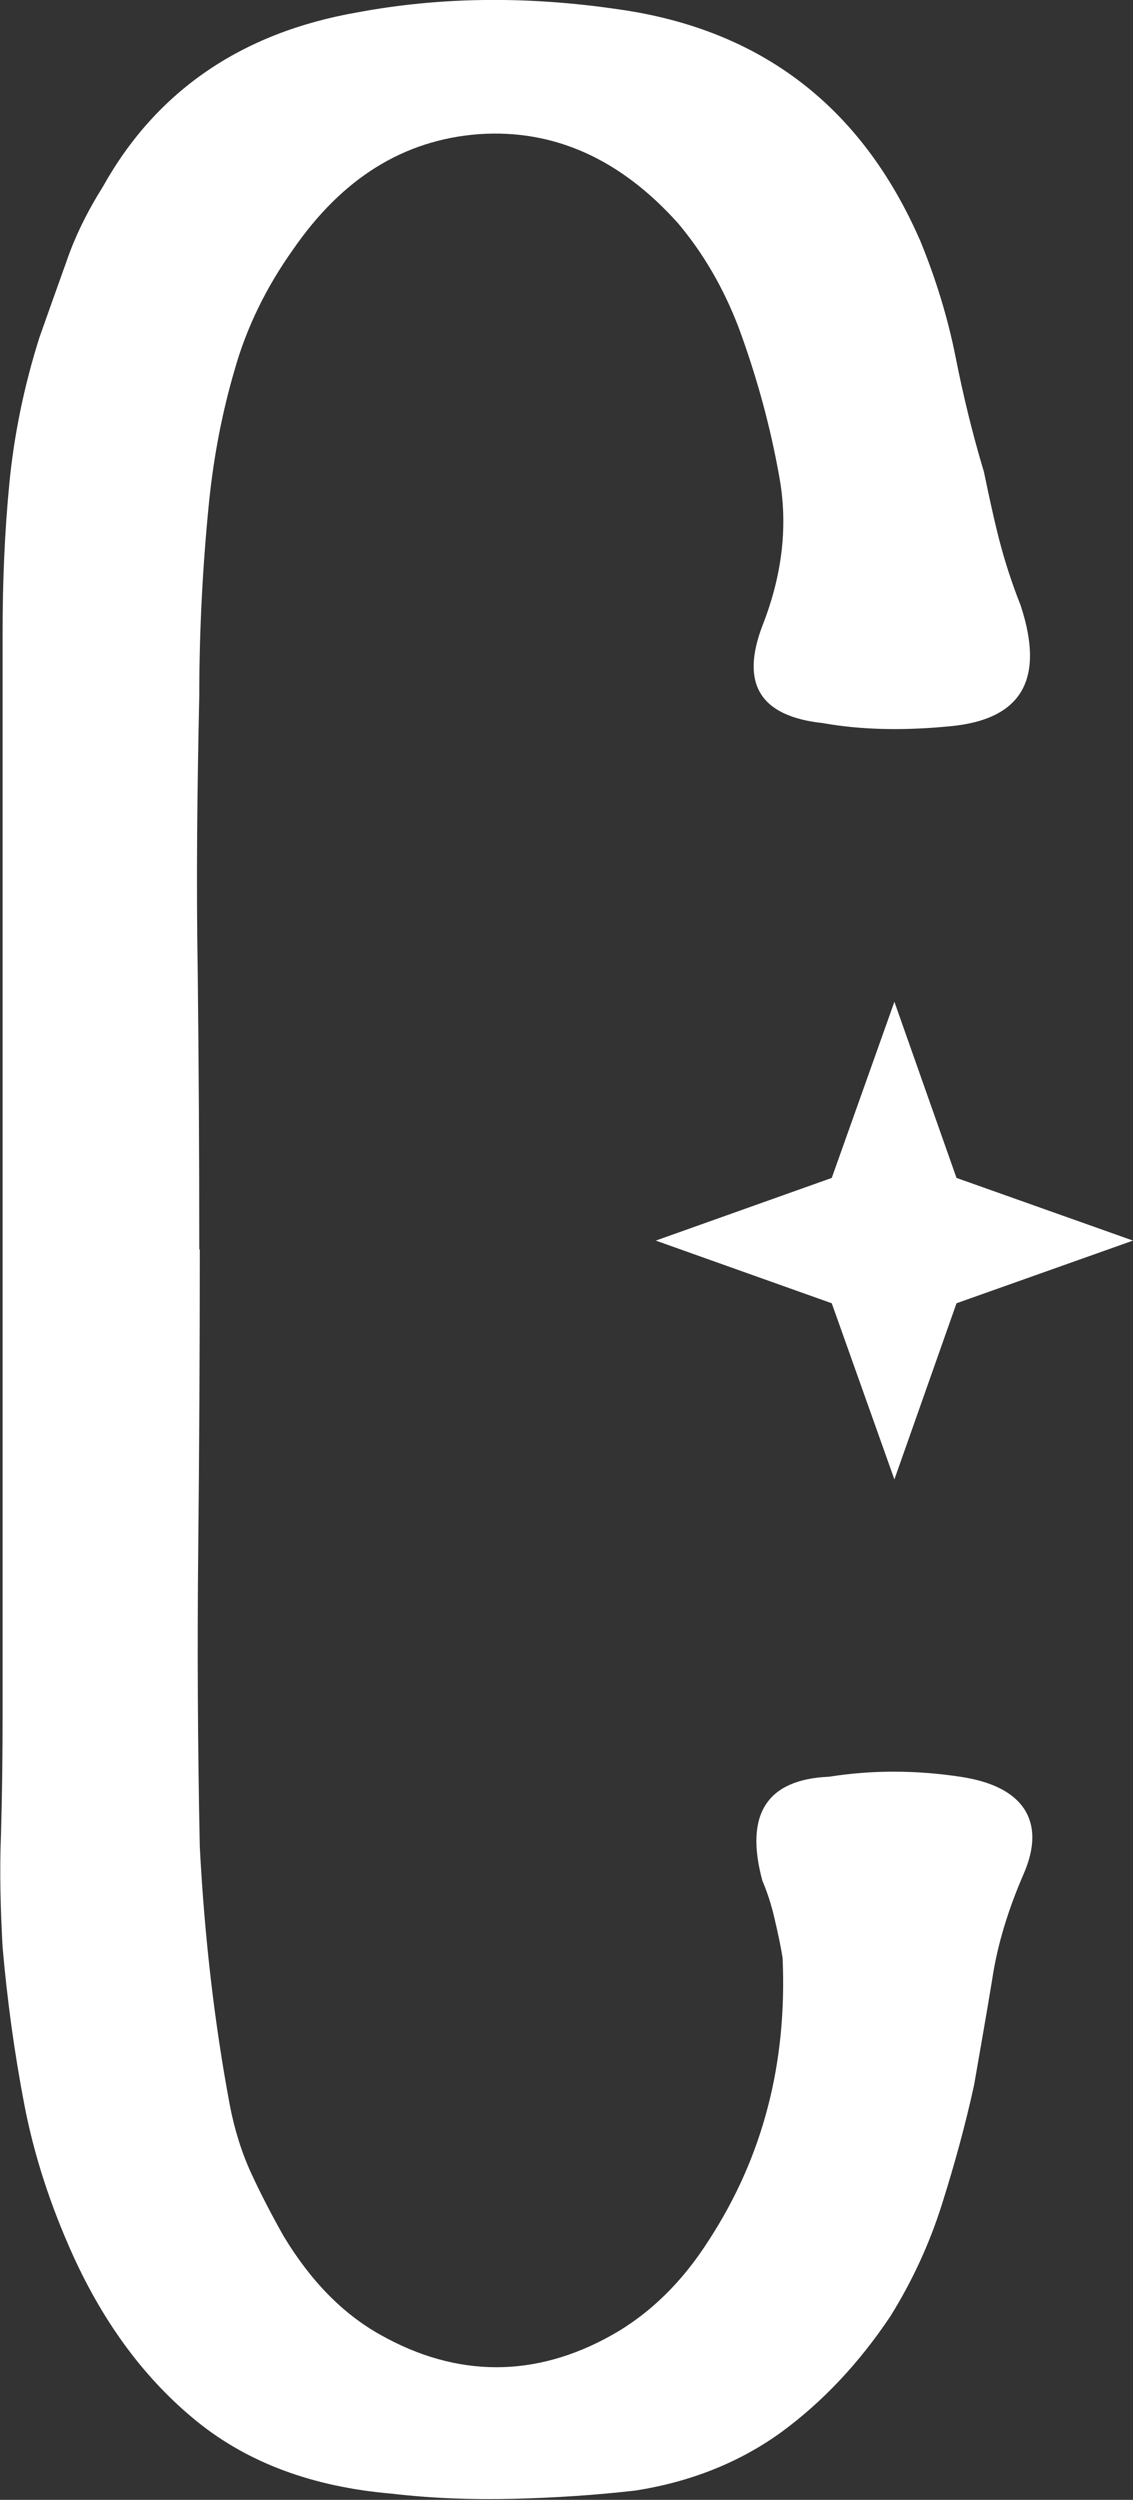
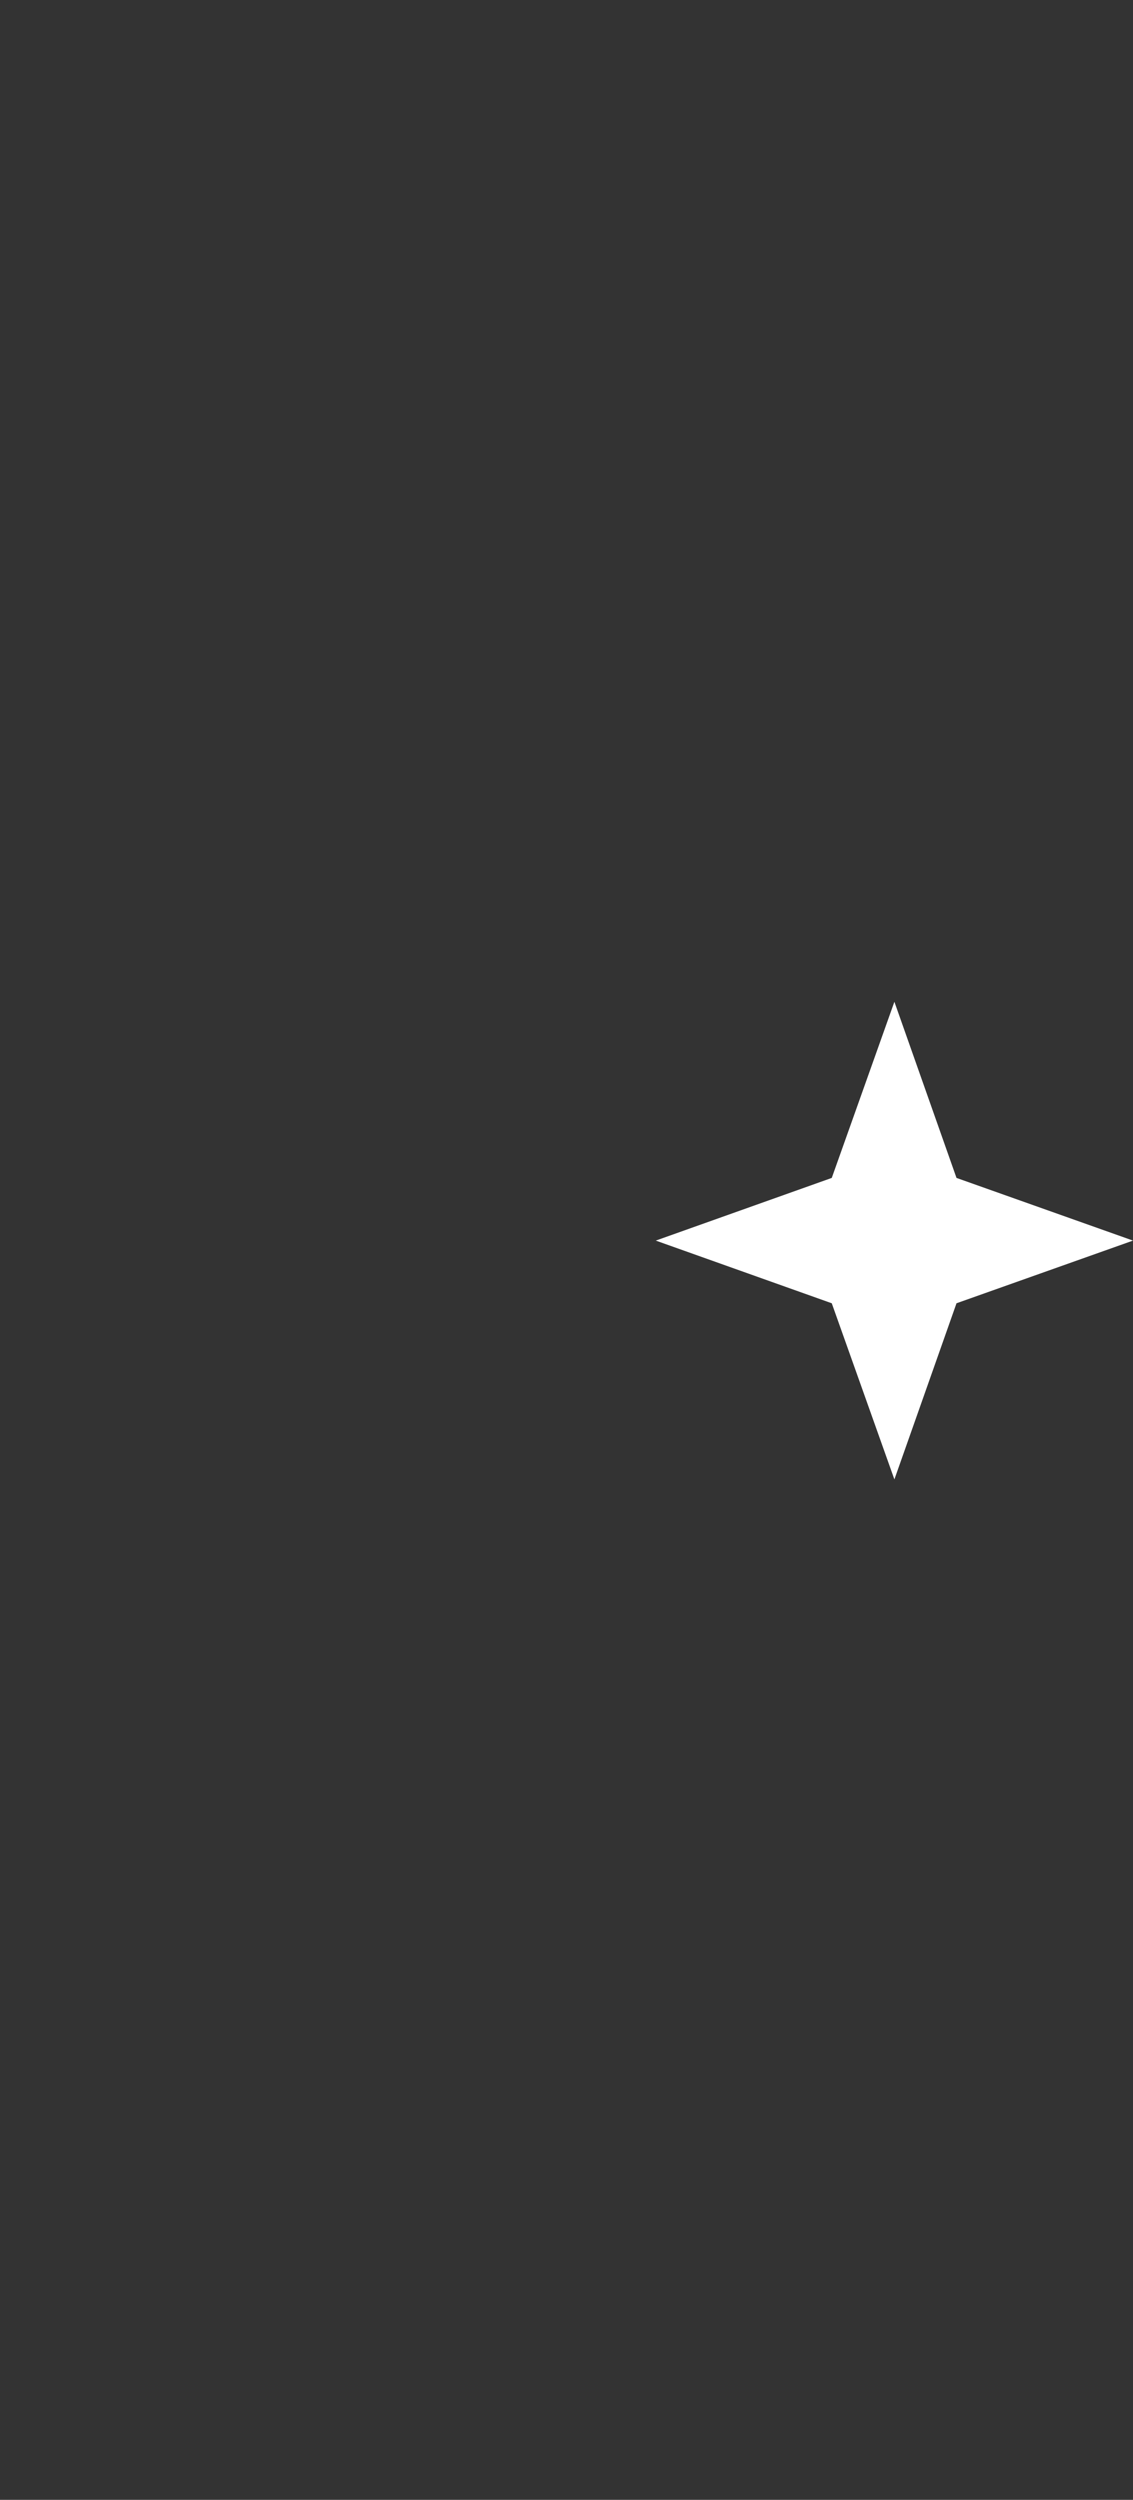
<svg xmlns="http://www.w3.org/2000/svg" id="Layer_2" viewBox="0 0 21.89 48.26">
  <rect x="0" y="0" width="21.89" height="48.26" fill="#333333" stroke="none" />
  <defs>
    <style>.cls-1{fill:#fff;}</style>
  </defs>
  <g id="Layer_1-2">
    <g>
-       <path class="cls-1" d="M3.86,24.13c0,1.94-.01,3.86-.03,5.76-.02,1.9-.01,3.82,.03,5.76,.09,1.73,.28,3.39,.58,4.99,.09,.47,.23,.92,.42,1.33,.19,.41,.4,.81,.62,1.2,.52,.86,1.14,1.5,1.88,1.91,.73,.41,1.48,.62,2.23,.62s1.5-.21,2.23-.62c.73-.41,1.36-1.02,1.88-1.84,1.04-1.6,1.51-3.41,1.42-5.44-.04-.26-.1-.52-.16-.78-.06-.26-.14-.5-.23-.71-.35-1.29,.09-1.96,1.29-2.01,.82-.13,1.66-.13,2.53,0,.6,.09,1.01,.29,1.23,.61,.22,.33,.22,.75,0,1.26-.3,.69-.51,1.37-.61,2.04-.11,.67-.23,1.35-.35,2.04-.17,.78-.38,1.54-.62,2.3-.24,.76-.57,1.48-1,2.17-.61,.91-1.31,1.65-2.1,2.23-.8,.58-1.74,.96-2.82,1.13-.78,.09-1.56,.14-2.36,.16-.8,.02-1.59-.01-2.36-.1-1.51-.13-2.76-.59-3.75-1.39-.99-.8-1.79-1.87-2.4-3.21-.43-.95-.75-1.92-.94-2.91-.19-.99-.33-2.01-.42-3.04-.04-.73-.06-1.47-.03-2.2,.02-.73,.03-1.47,.03-2.2V12.22c0-.99,.04-1.95,.13-2.88,.09-.93,.28-1.87,.58-2.82,.17-.48,.34-.96,.52-1.46,.17-.5,.41-.98,.71-1.46C3.02,1.76,4.66,.63,6.9,.24c1.6-.3,3.28-.32,5.05-.06,2.76,.39,4.7,1.88,5.83,4.47,.3,.73,.53,1.48,.68,2.23,.15,.76,.33,1.5,.55,2.23,.09,.43,.18,.86,.29,1.29,.11,.43,.25,.86,.42,1.29,.47,1.43,.02,2.2-1.36,2.33-.91,.09-1.73,.07-2.46-.06-1.21-.13-1.6-.75-1.17-1.88,.39-.99,.5-1.96,.32-2.91-.17-.95-.43-1.9-.78-2.85-.3-.78-.69-1.44-1.17-2.01-1.12-1.25-2.41-1.82-3.85-1.72-1.45,.11-2.64,.85-3.59,2.23-.52,.73-.9,1.51-1.13,2.33-.24,.82-.4,1.66-.49,2.53-.13,1.29-.19,2.55-.19,3.75-.04,1.81-.06,3.59-.03,5.34,.02,1.75,.03,3.53,.03,5.34" />
      <polygon class="cls-1" points="16.07 22.74 17.28 19.34 18.48 22.74 21.89 23.95 18.48 25.16 17.28 28.56 16.07 25.16 12.67 23.95 16.07 22.74" />
    </g>
  </g>
</svg>